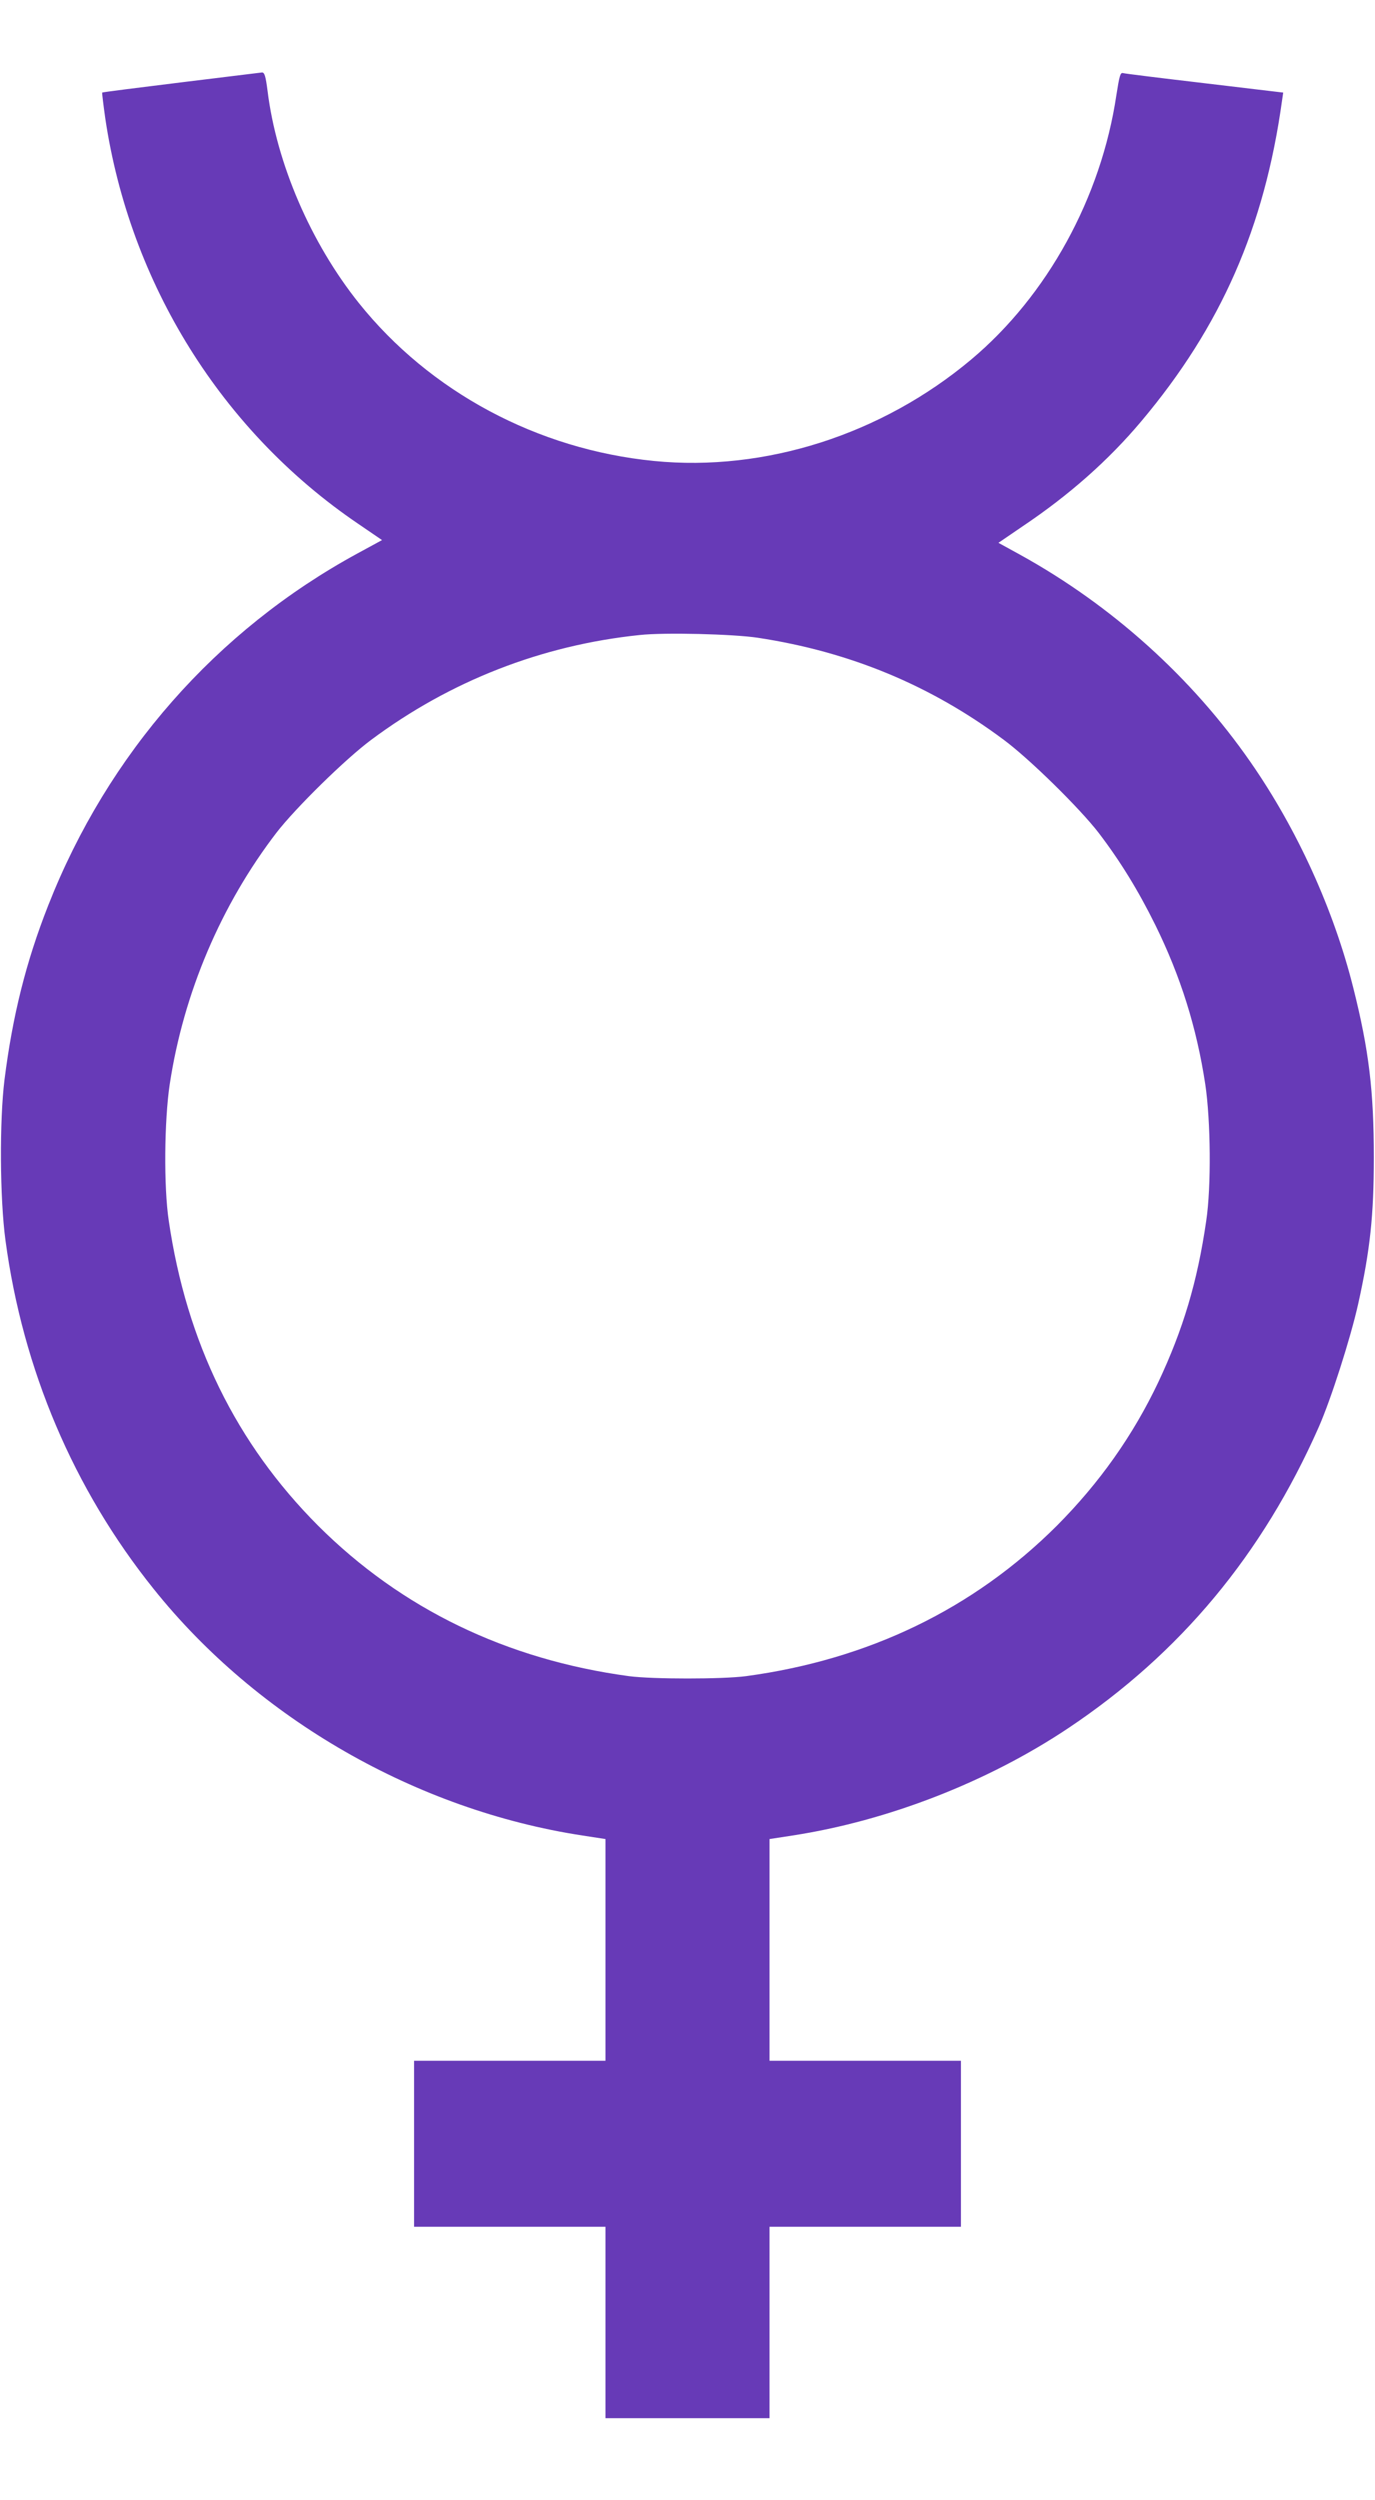
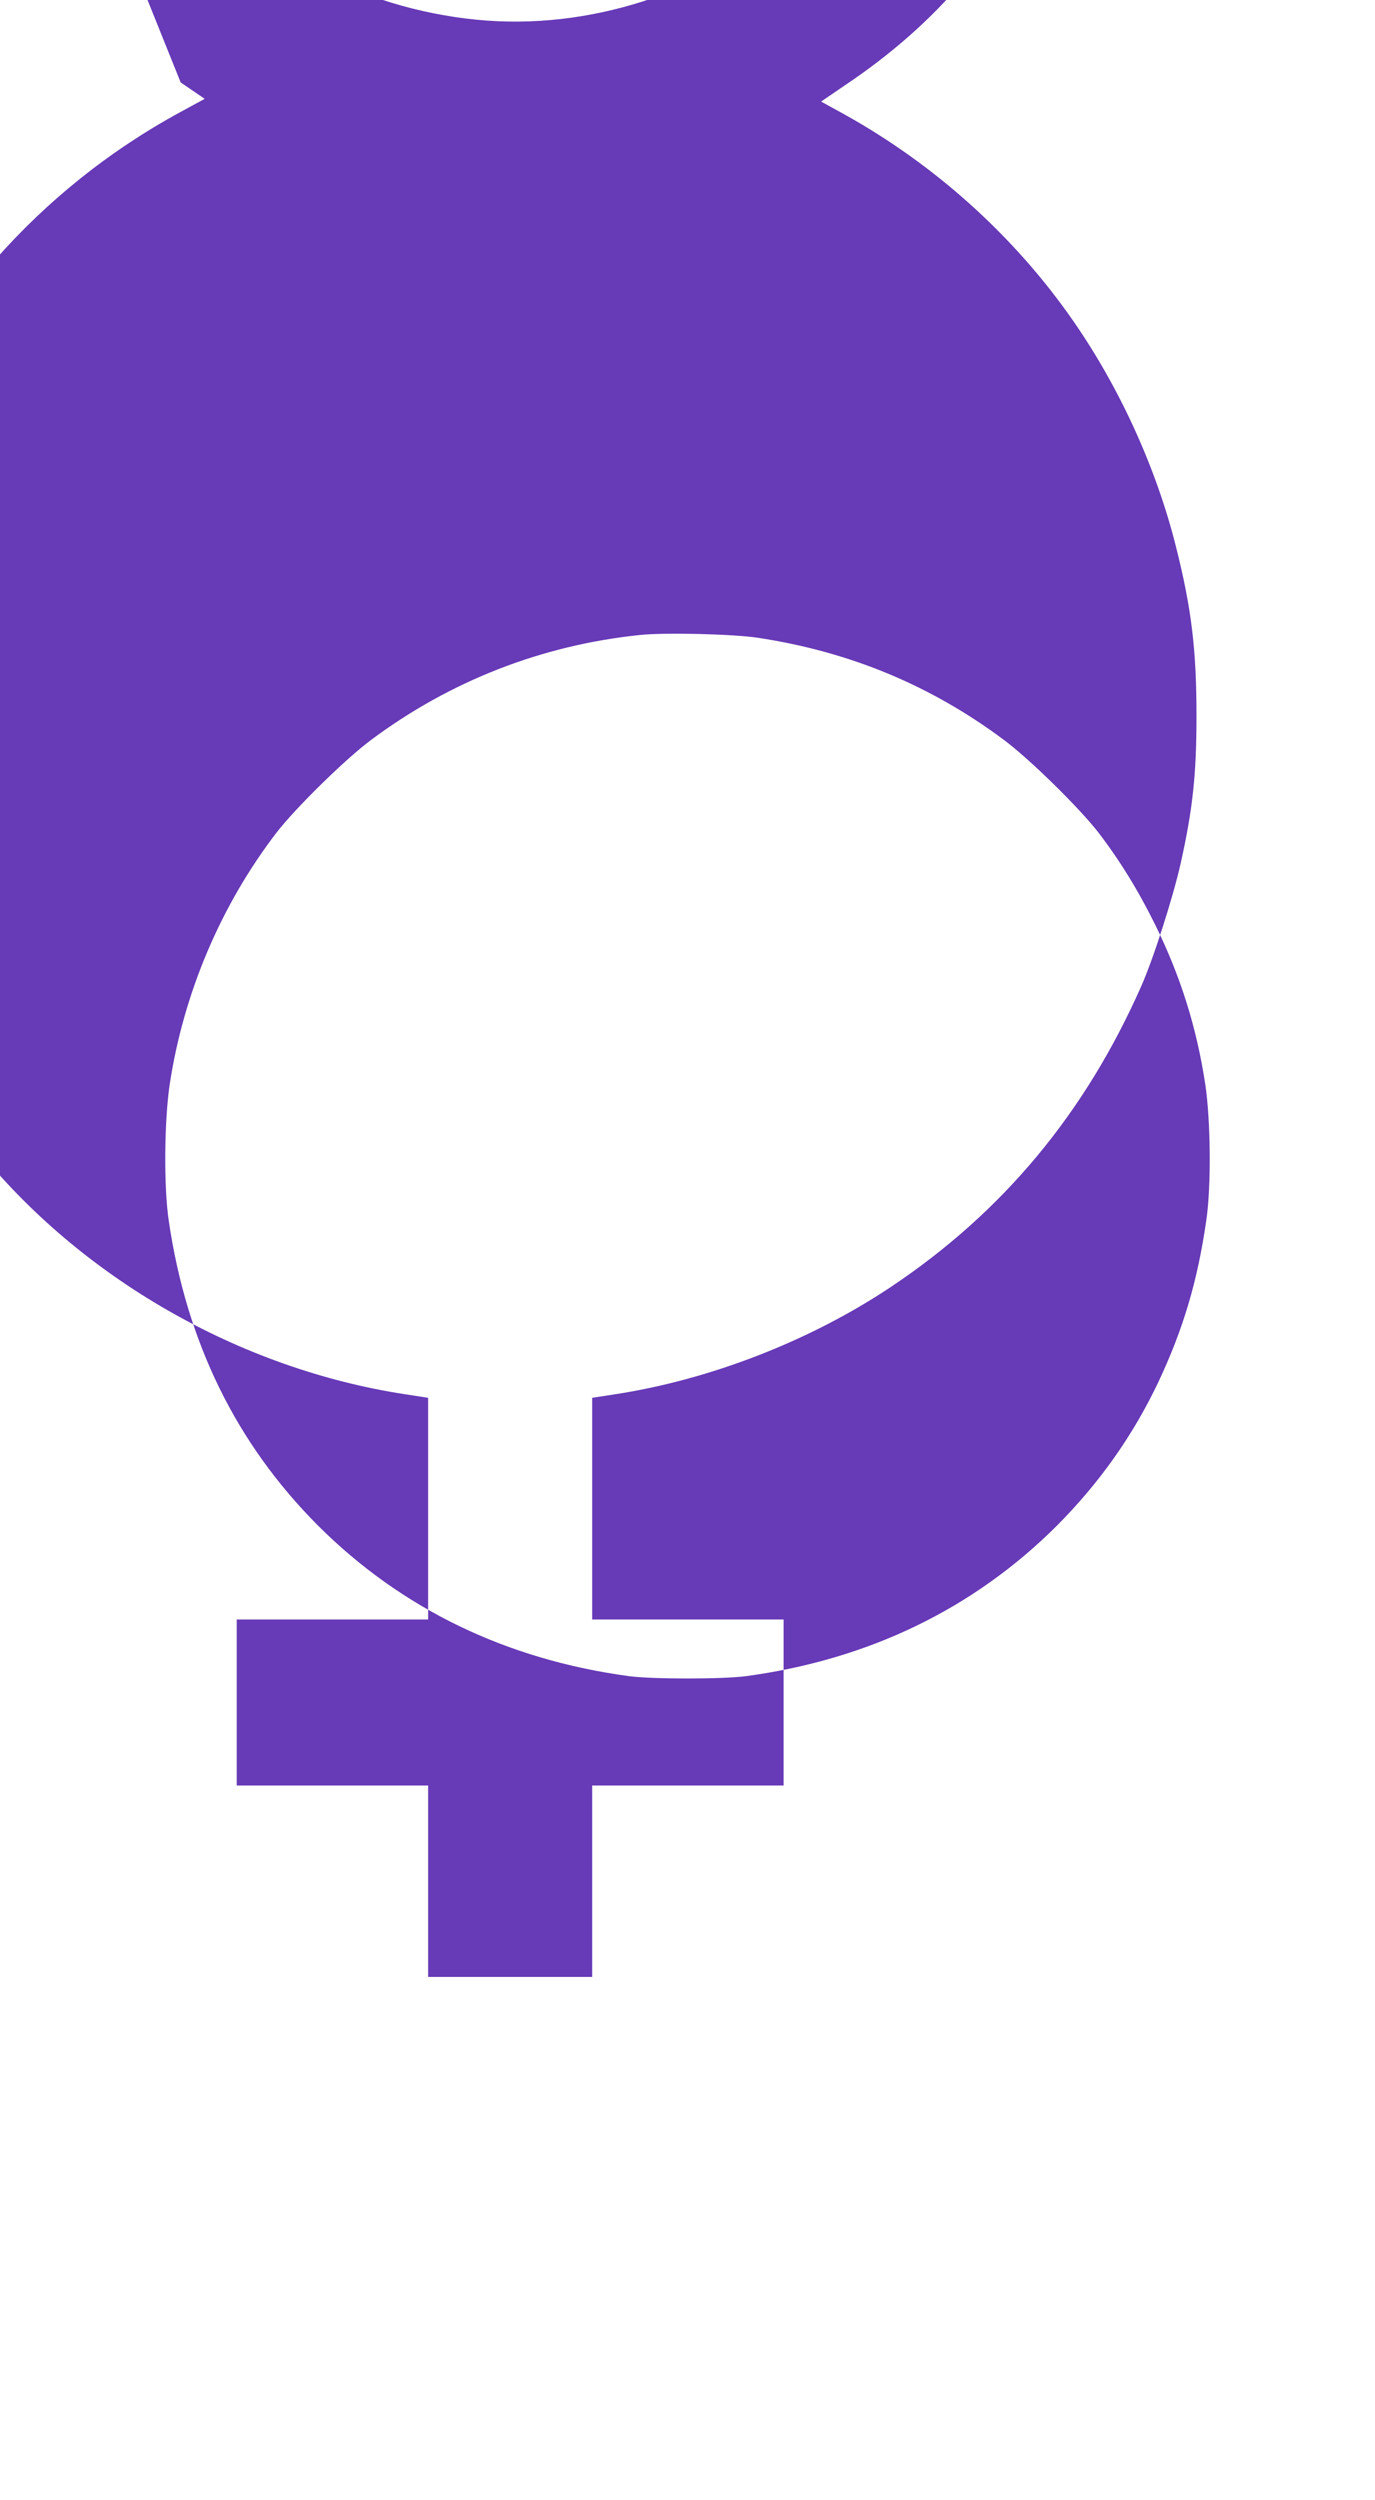
<svg xmlns="http://www.w3.org/2000/svg" version="1.0" width="704pt" height="1280pt" viewBox="0 0 704 1280" preserveAspectRatio="xMidYMid meet">
  <g transform="translate(0,1280) scale(0.1,-0.1)" fill="#673ab7" stroke="none">
-     <path d="M925 12378 c-220 -27 -401 -50 -402 -52 -1 -1 6 -61 16 -132 126 -846 596 -1601 1294 -2075 l123 -84 -125 -68 c-724 -394 -1279 -1026 -1584 -1802 -114 -289 -183 -567 -224 -893 -26 -210 -24 -606 5 -822 89 -662 349 -1274 759 -1785 532 -665 1346 -1132 2196 -1262 l117 -18 0 -567 0 -568 -490 0 -490 0 0 -425 0 -425 490 0 490 0 0 -490 0 -490 420 0 420 0 0 490 0 490 490 0 490 0 0 425 0 425 -490 0 -490 0 0 568 0 567 117 18 c488 75 1000 274 1413 550 573 383 994 889 1282 1541 63 143 163 456 202 631 61 275 80 452 80 750 0 339 -25 549 -105 867 -100 400 -287 812 -526 1156 -301 434 -711 803 -1180 1062 l-111 61 123 84 c240 161 441 339 609 539 407 484 630 991 720 1641 l6 41 -403 48 c-221 26 -409 49 -418 52 -13 3 -18 -16 -33 -112 -78 -526 -354 -1028 -744 -1355 -458 -384 -1055 -575 -1623 -519 -598 59 -1148 354 -1512 809 -246 308 -421 714 -467 1085 -10 78 -16 96 -29 95 -9 -1 -196 -24 -416 -51z m2955 -2843 c473 -72 886 -244 1260 -523 133 -99 385 -347 483 -473 111 -145 204 -296 292 -474 130 -264 212 -526 256 -816 28 -187 31 -525 5 -698 -45 -313 -119 -558 -245 -826 -130 -274 -302 -517 -520 -736 -426 -425 -963 -685 -1591 -770 -122 -16 -478 -16 -600 0 -628 85 -1165 345 -1591 770 -420 421 -674 939 -765 1562 -26 173 -23 511 5 698 71 468 263 919 548 1290 98 126 350 374 483 473 405 302 874 485 1375 537 127 14 479 5 605 -14z" />
+     <path d="M925 12378 l123 -84 -125 -68 c-724 -394 -1279 -1026 -1584 -1802 -114 -289 -183 -567 -224 -893 -26 -210 -24 -606 5 -822 89 -662 349 -1274 759 -1785 532 -665 1346 -1132 2196 -1262 l117 -18 0 -567 0 -568 -490 0 -490 0 0 -425 0 -425 490 0 490 0 0 -490 0 -490 420 0 420 0 0 490 0 490 490 0 490 0 0 425 0 425 -490 0 -490 0 0 568 0 567 117 18 c488 75 1000 274 1413 550 573 383 994 889 1282 1541 63 143 163 456 202 631 61 275 80 452 80 750 0 339 -25 549 -105 867 -100 400 -287 812 -526 1156 -301 434 -711 803 -1180 1062 l-111 61 123 84 c240 161 441 339 609 539 407 484 630 991 720 1641 l6 41 -403 48 c-221 26 -409 49 -418 52 -13 3 -18 -16 -33 -112 -78 -526 -354 -1028 -744 -1355 -458 -384 -1055 -575 -1623 -519 -598 59 -1148 354 -1512 809 -246 308 -421 714 -467 1085 -10 78 -16 96 -29 95 -9 -1 -196 -24 -416 -51z m2955 -2843 c473 -72 886 -244 1260 -523 133 -99 385 -347 483 -473 111 -145 204 -296 292 -474 130 -264 212 -526 256 -816 28 -187 31 -525 5 -698 -45 -313 -119 -558 -245 -826 -130 -274 -302 -517 -520 -736 -426 -425 -963 -685 -1591 -770 -122 -16 -478 -16 -600 0 -628 85 -1165 345 -1591 770 -420 421 -674 939 -765 1562 -26 173 -23 511 5 698 71 468 263 919 548 1290 98 126 350 374 483 473 405 302 874 485 1375 537 127 14 479 5 605 -14z" />
  </g>
</svg>